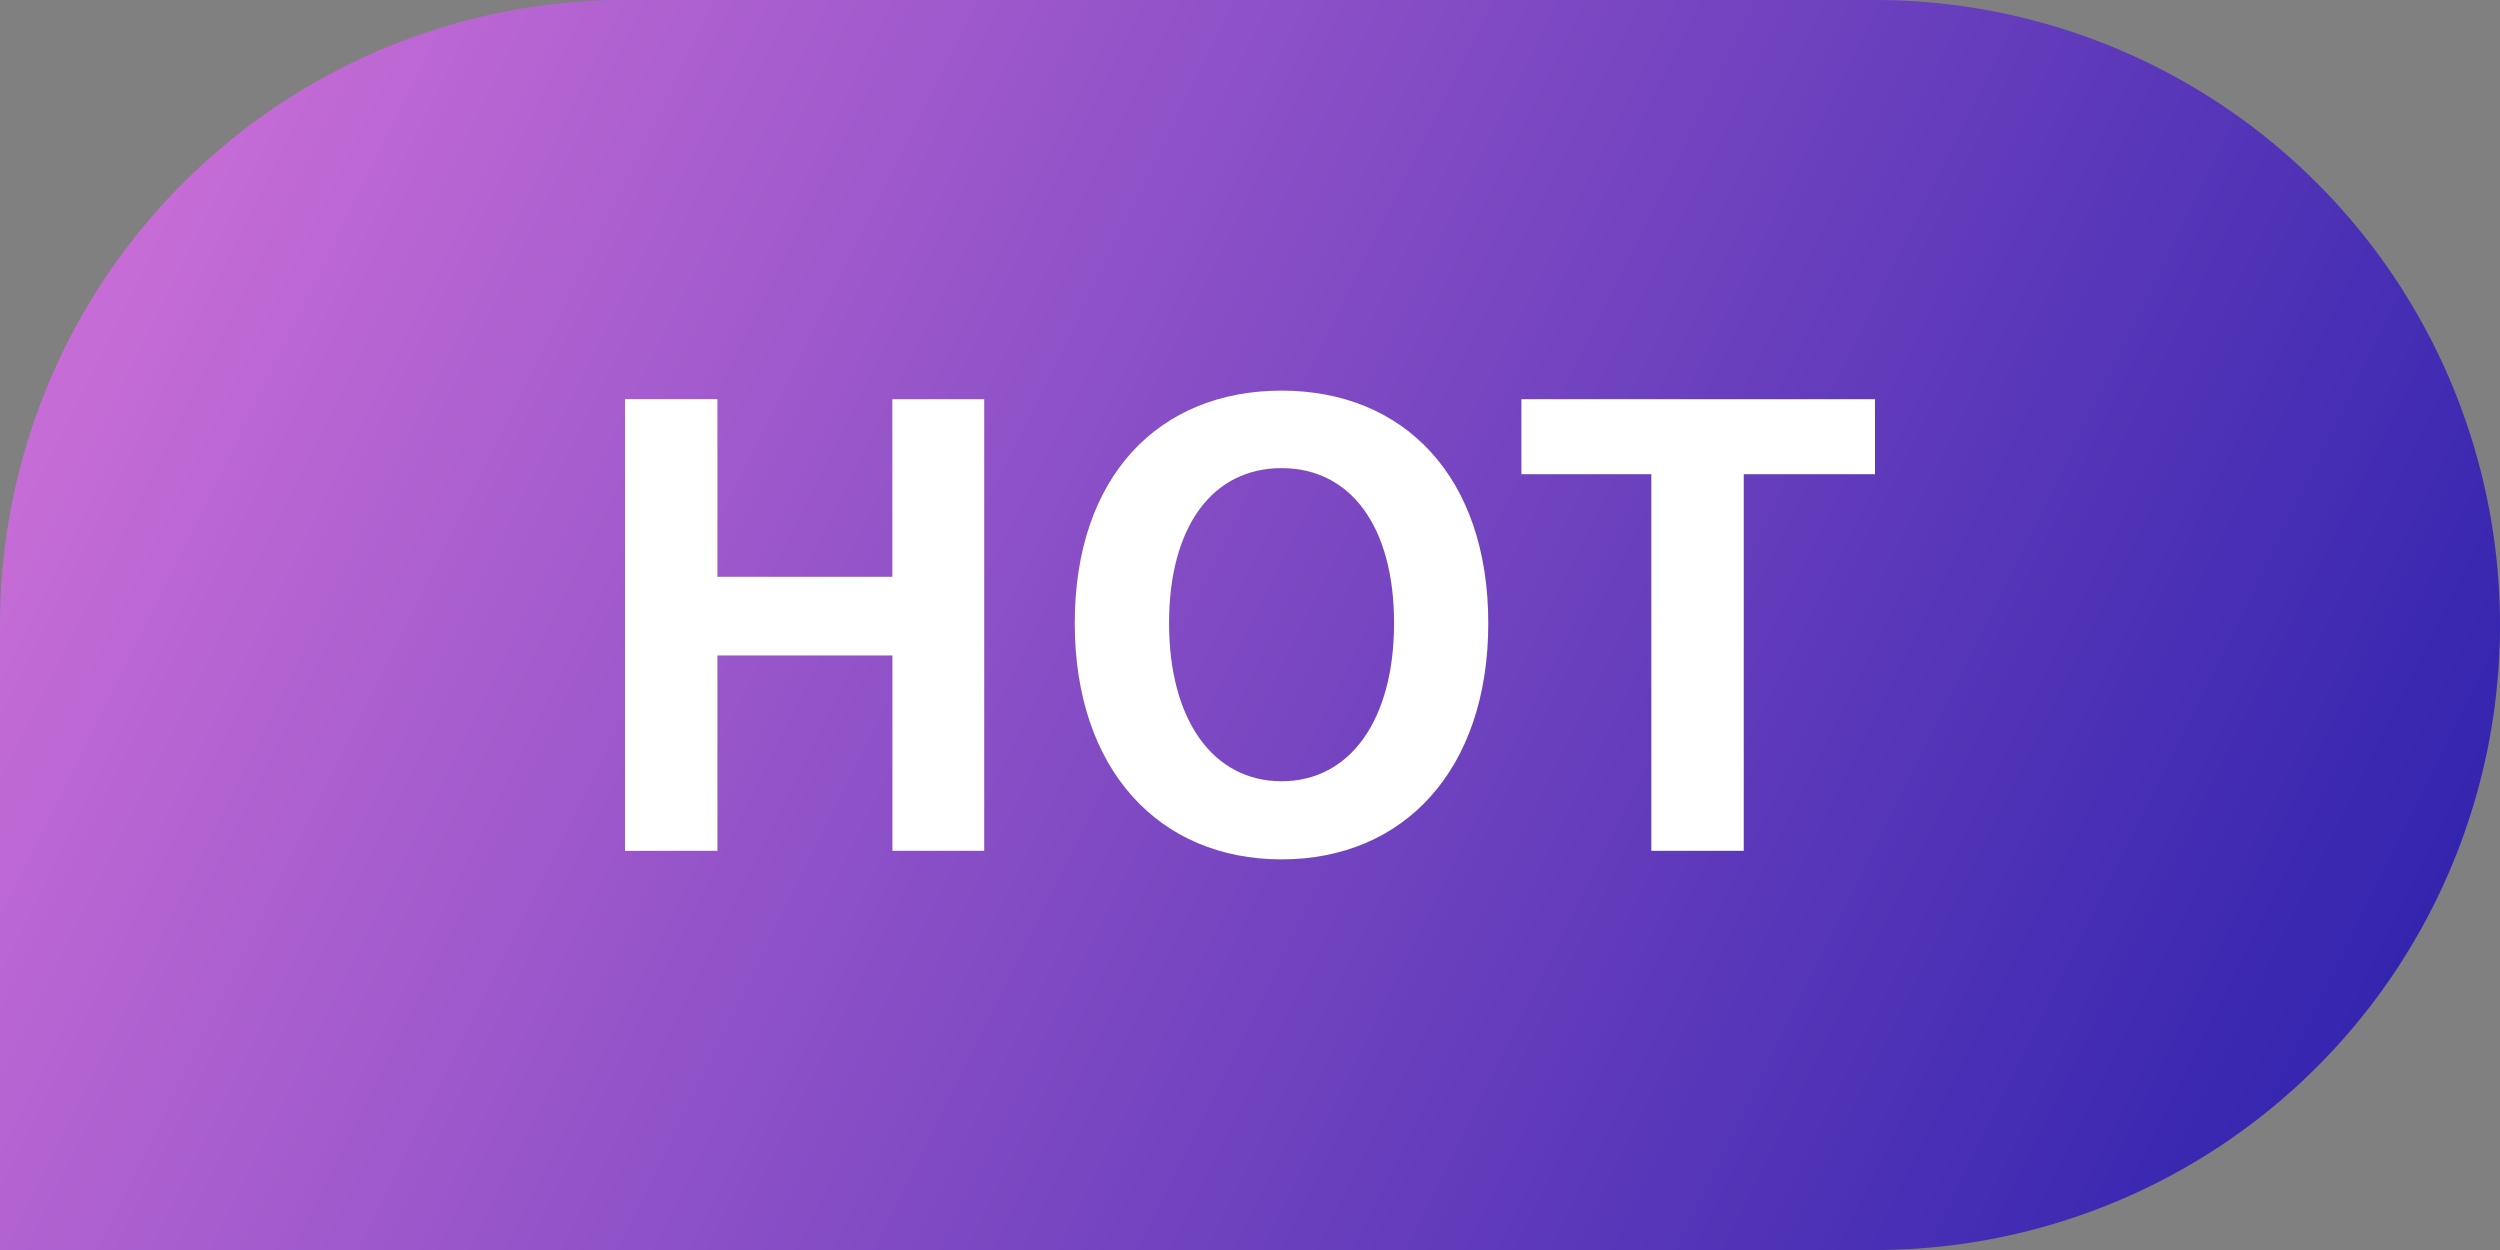
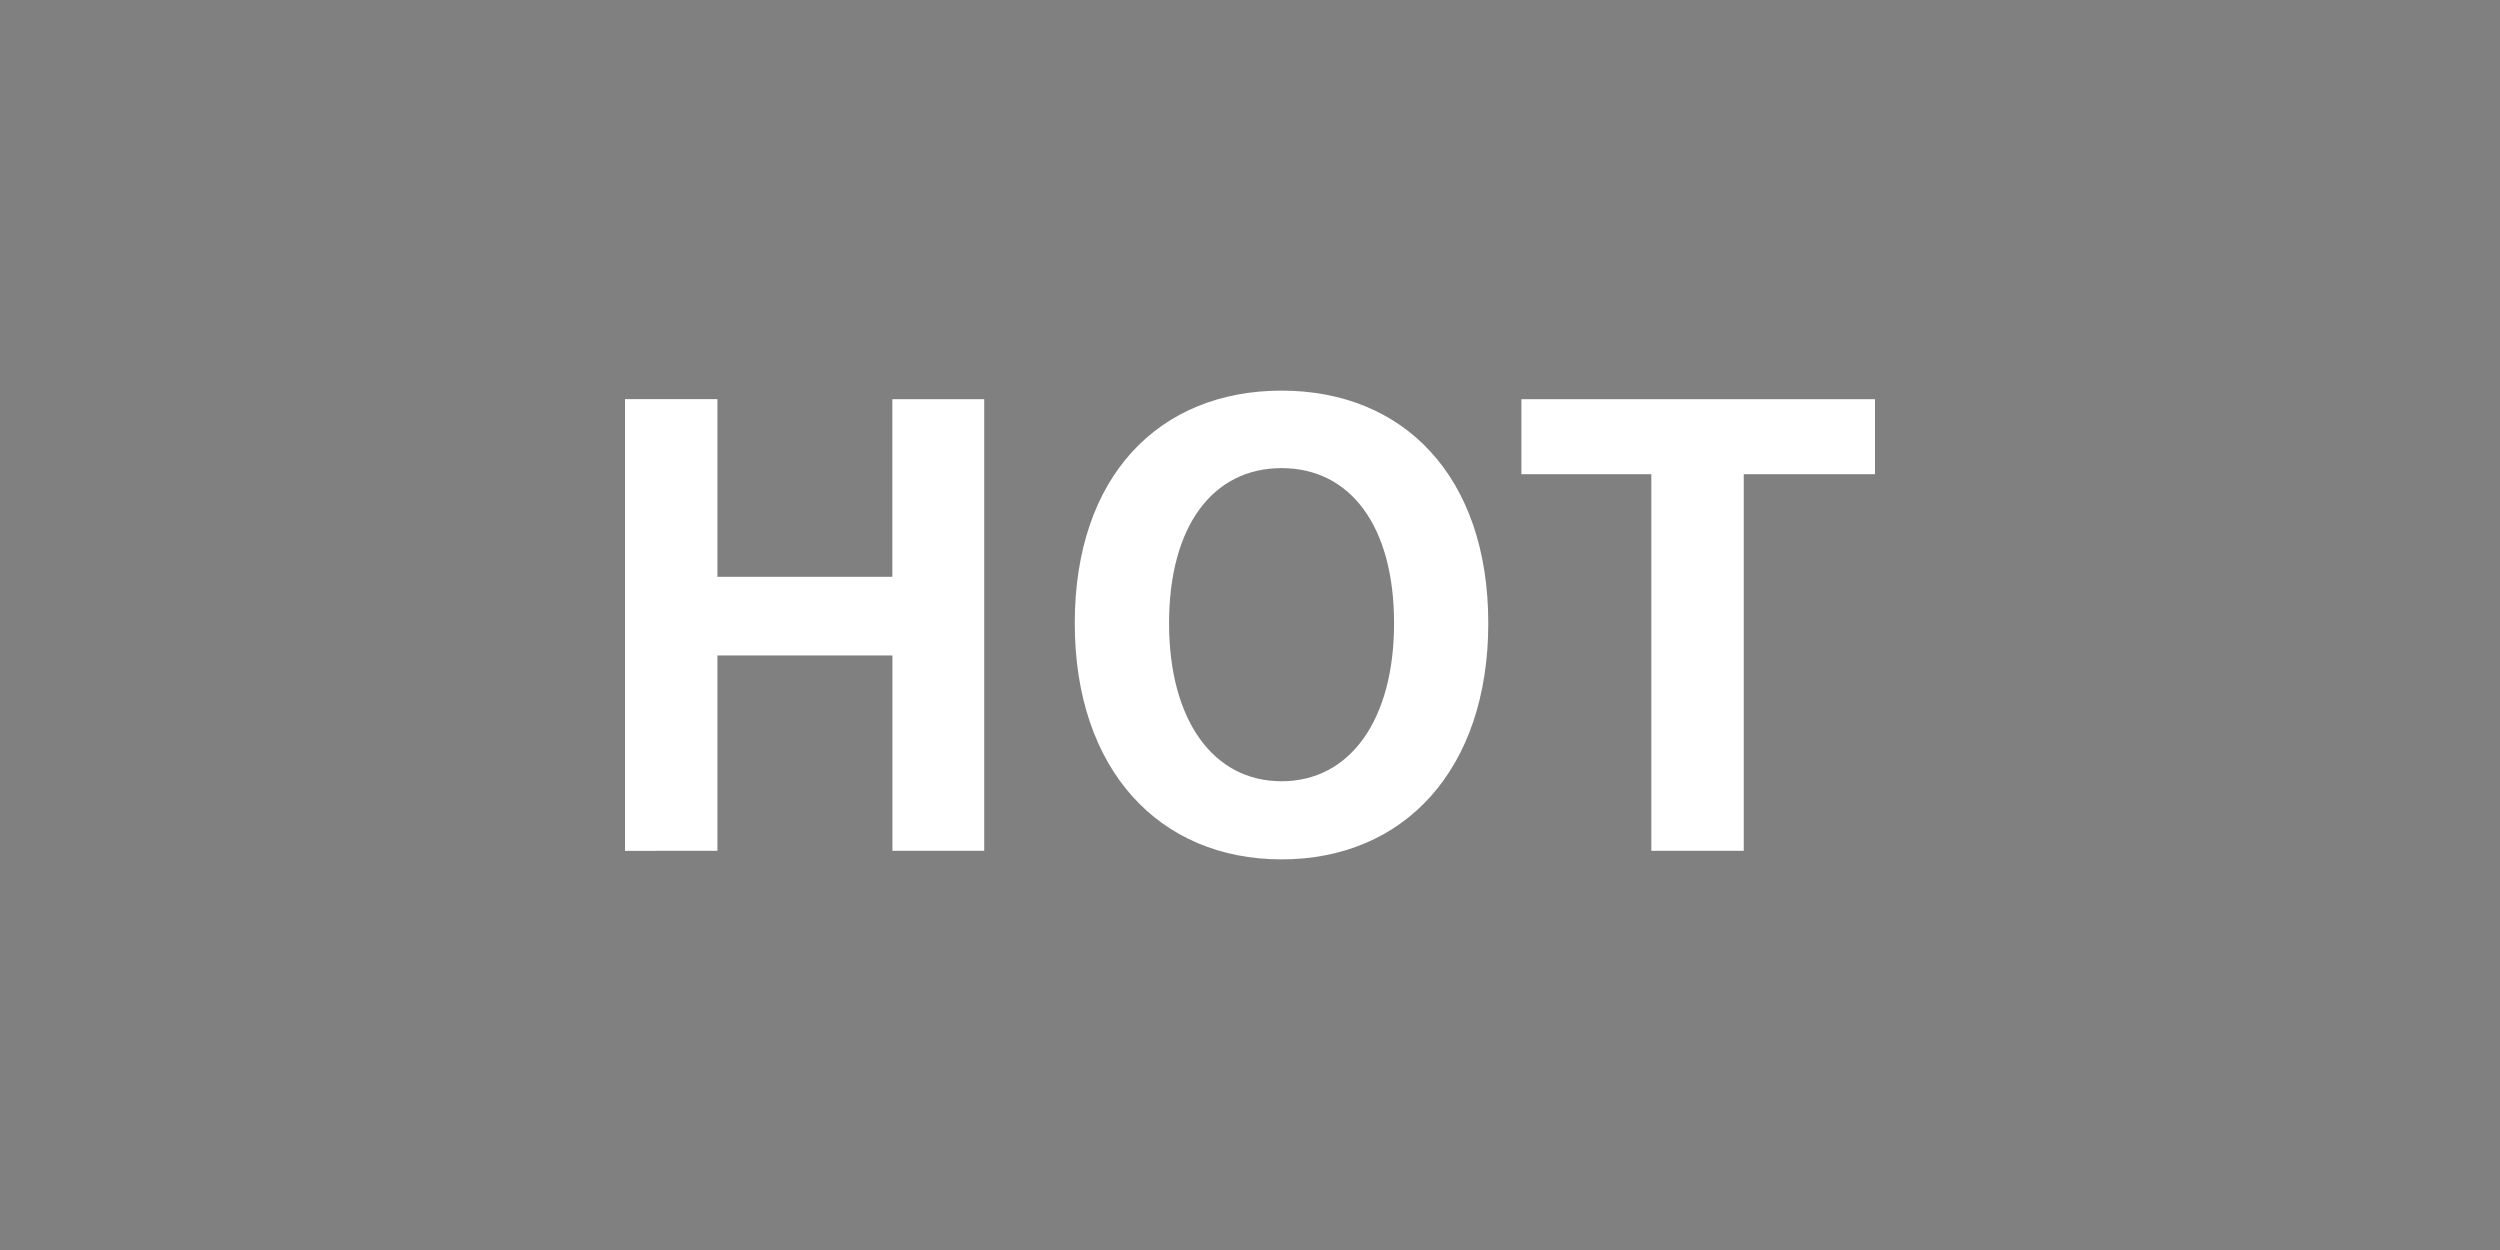
<svg xmlns="http://www.w3.org/2000/svg" class="icon find-after-new" viewBox="0 0 32 16">
  <rect x="0" y="0" width="32" height="16" fill="#808080" stroke="none" />
  <defs>
    <linearGradient x1="0%" y1="37.5%" x2="102%" y2="62.75%" id="a">
      <stop stop-color="#C86DD7" offset="0%" />
      <stop stop-color="#3023AE" offset="100%" />
    </linearGradient>
  </defs>
  <g fill="none" fill-rule="evenodd">
-     <path d="M8 0h16a8 8 0 1 1 0 16H0V8a8 8 0 0 1 8-8z" fill="url(#a)" />
    <path fill="#FFF" fill-rule="nonzero" d="M9.183 10.89v-2.5h2.24v2.5h1.175V5.11h-1.176v2.273H9.183V5.109H8v5.782zM16.404 5c1.567 0 2.646 1.102 2.646 2.977 0 1.875-1.079 3.023-2.646 3.023s-2.647-1.148-2.647-3.023c0-1.883 1.08-2.977 2.647-2.977zm0 .992c-.88 0-1.44.742-1.44 1.985 0 1.234.56 2.023 1.44 2.023.88 0 1.44-.79 1.44-2.023 0-1.243-.56-1.985-1.44-1.985zM22.32 10.89V6.07H24v-.96h-4.526v.96h1.663v4.82z" />
  </g>
</svg>